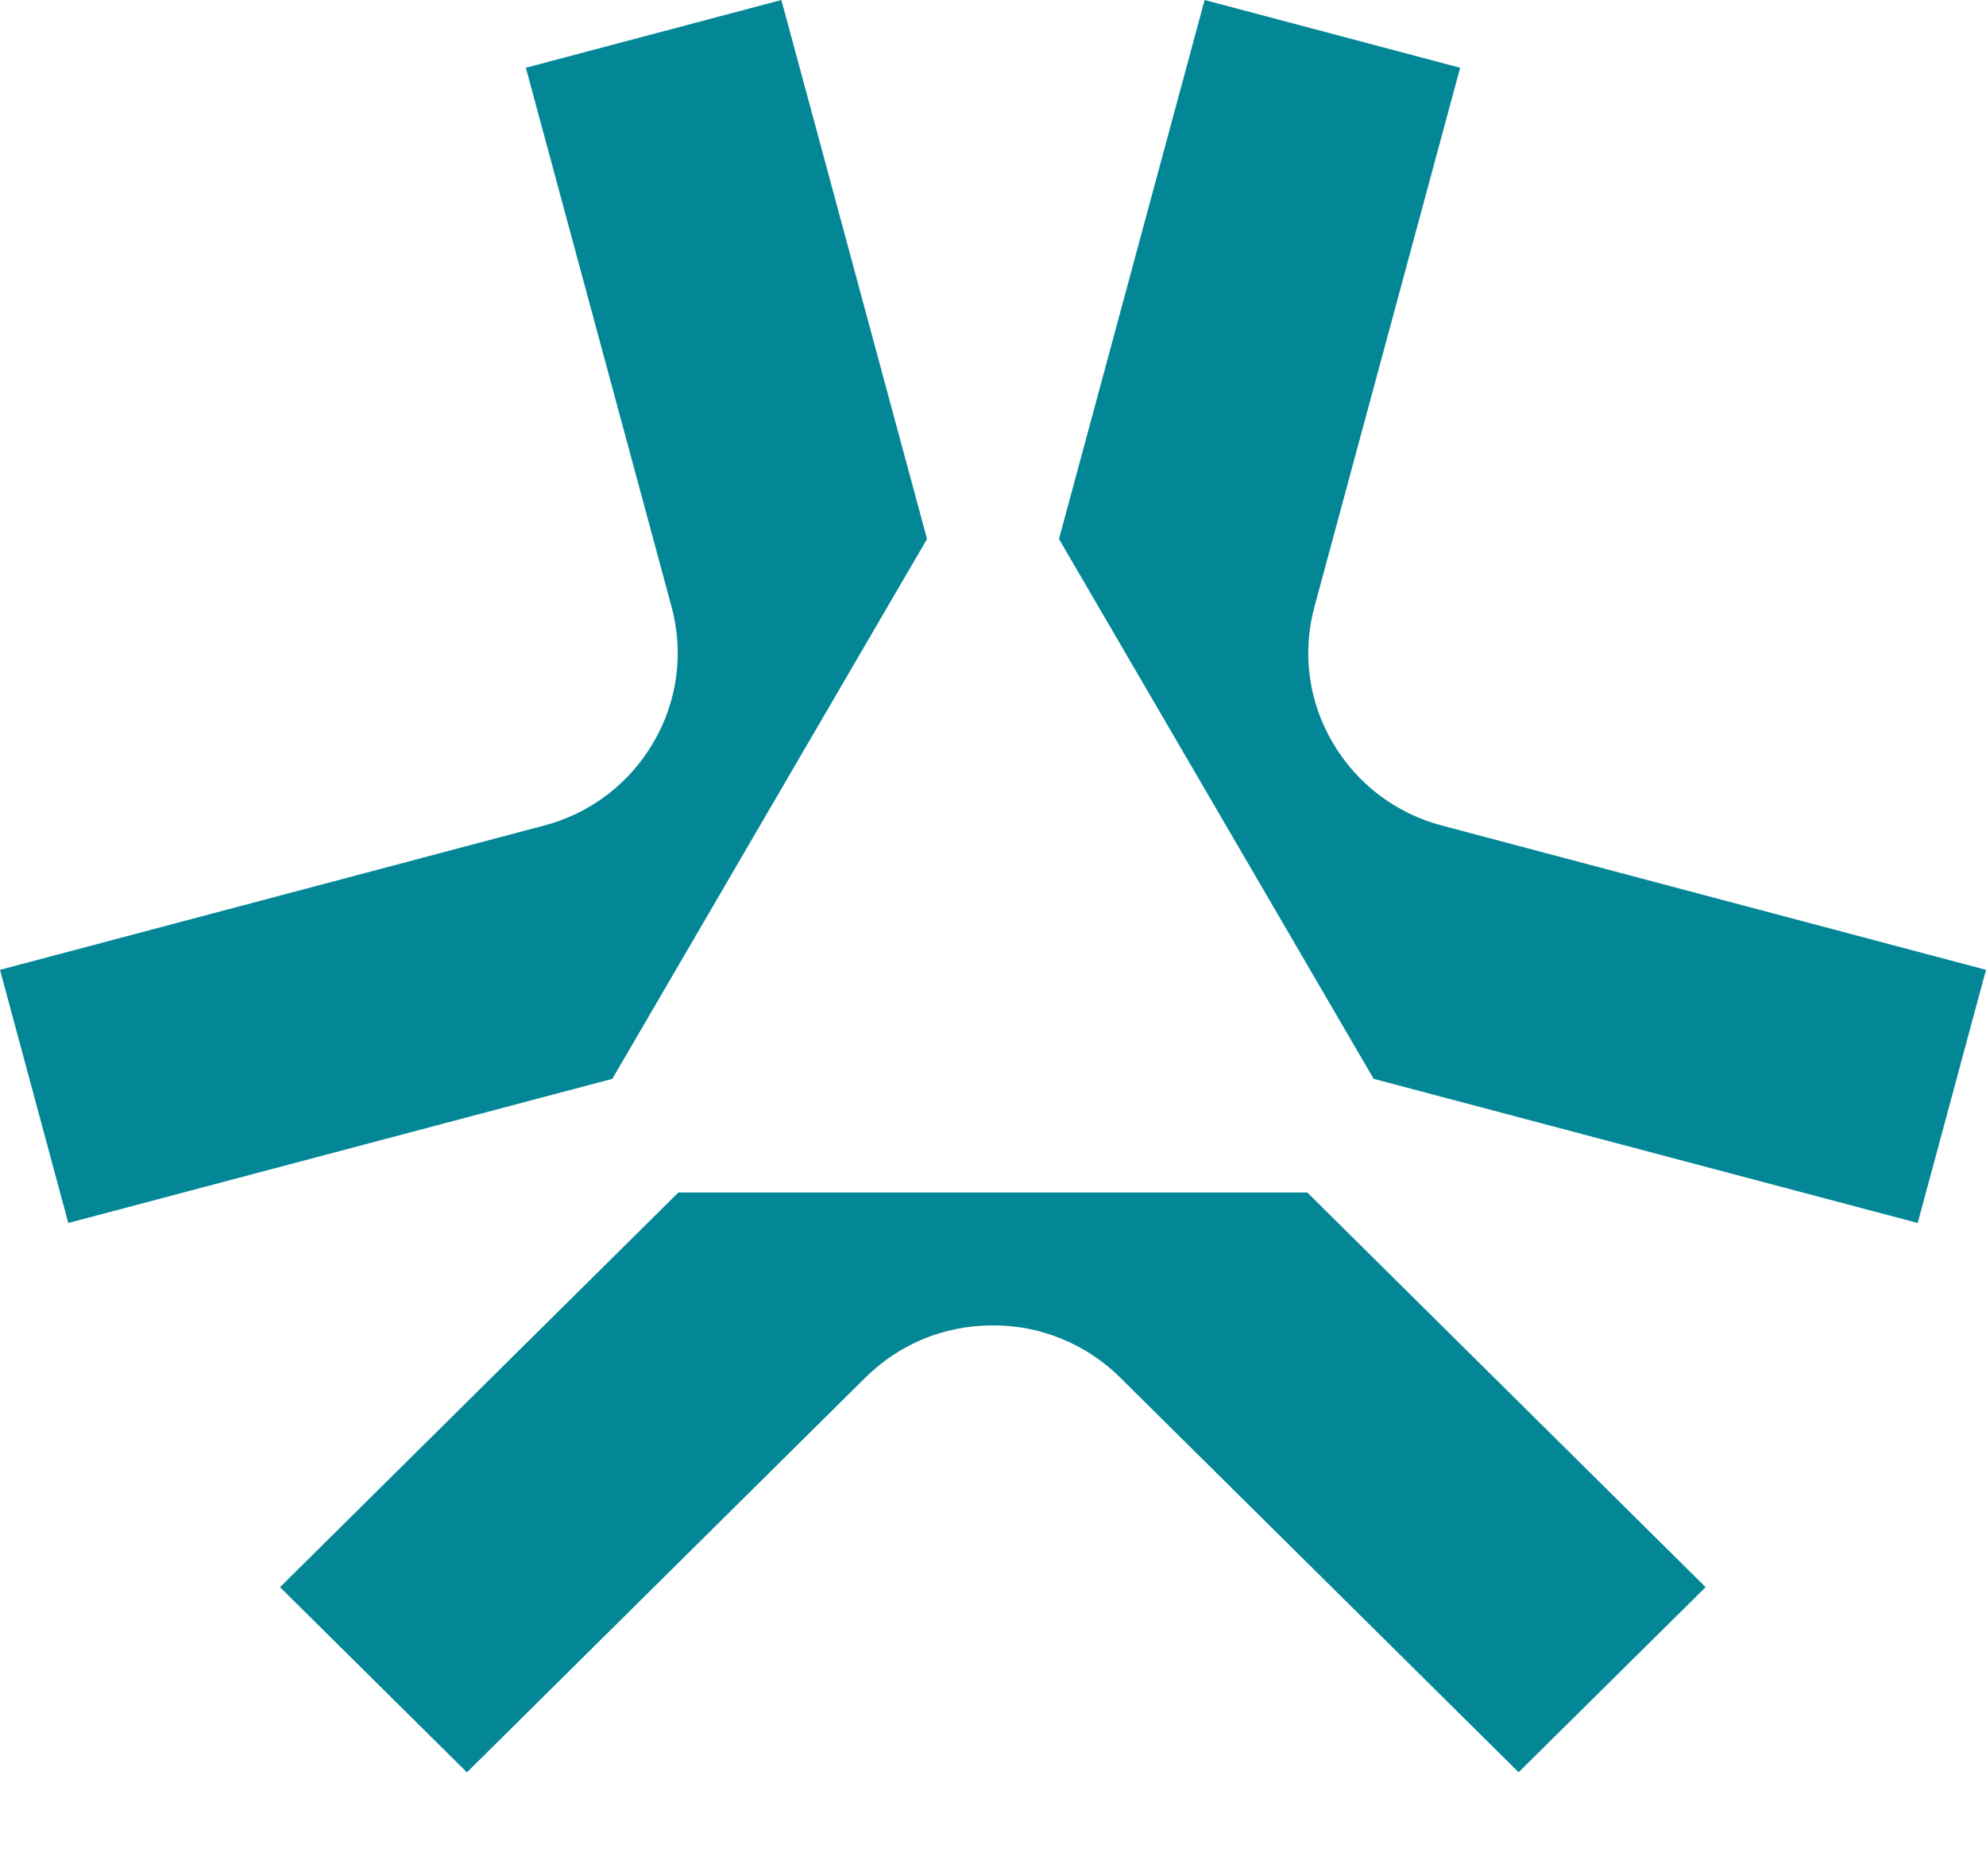
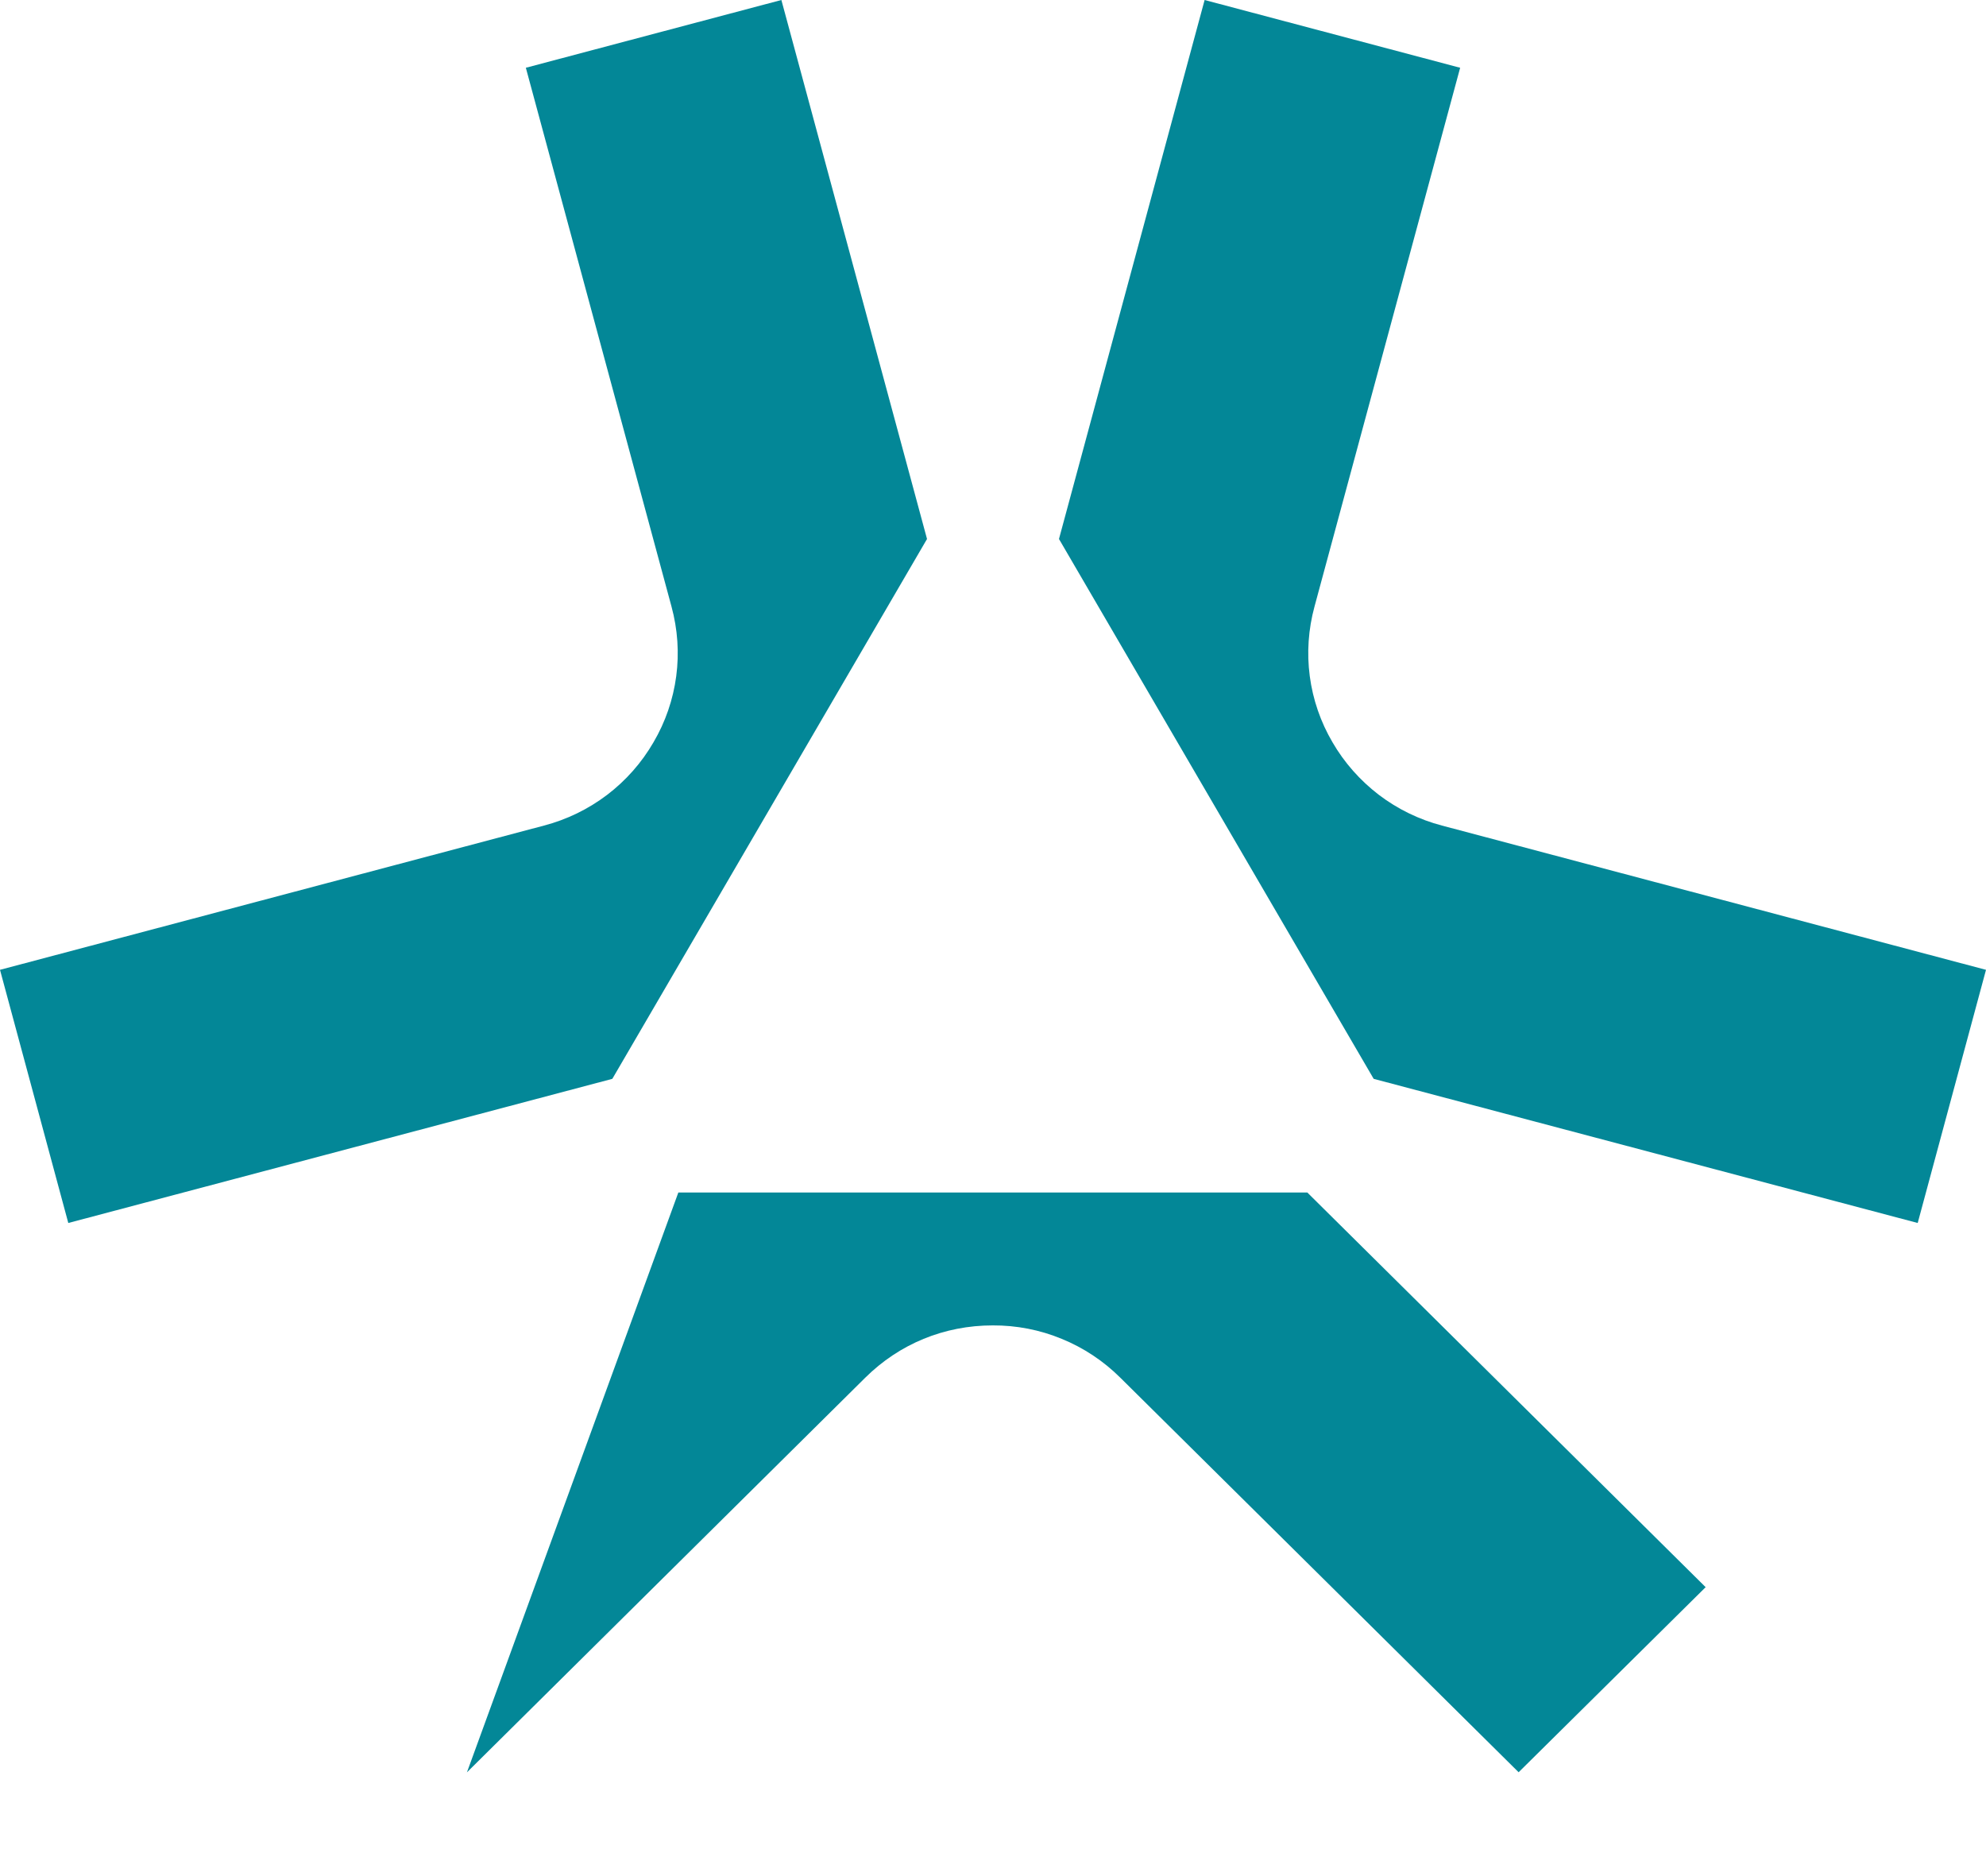
<svg xmlns="http://www.w3.org/2000/svg" width="18" height="17" viewBox="0 0 18 17" fill="none">
-   <path d="M11.849 10.806L15.459 14.382L13.764 16.059L10.154 12.484C10.002 12.333 9.822 12.213 9.623 12.132C9.425 12.05 9.212 12.009 8.998 12.01C8.558 12.01 8.152 12.177 7.842 12.484L4.232 16.06L2.538 14.382L6.148 10.806H11.849ZM12.451 9.776L17.381 11.082L18 8.788L13.07 7.481C12.863 7.427 12.668 7.332 12.498 7.203C12.328 7.073 12.184 6.911 12.077 6.726C11.969 6.542 11.899 6.339 11.871 6.127C11.843 5.916 11.858 5.702 11.914 5.496L13.234 0.614L10.918 0L9.598 4.884L12.448 9.772L12.451 9.776ZM5.549 9.776L0.619 11.082L0 8.788L4.93 7.481C5.137 7.427 5.332 7.332 5.502 7.203C5.673 7.073 5.816 6.911 5.923 6.726C6.031 6.542 6.101 6.339 6.129 6.127C6.157 5.916 6.142 5.702 6.086 5.496L4.766 0.614L7.082 0L8.402 4.884L5.552 9.772L5.549 9.776Z" fill="#038797" />
+   <path d="M11.849 10.806L15.459 14.382L13.764 16.059L10.154 12.484C10.002 12.333 9.822 12.213 9.623 12.132C9.425 12.05 9.212 12.009 8.998 12.01C8.558 12.01 8.152 12.177 7.842 12.484L4.232 16.06L6.148 10.806H11.849ZM12.451 9.776L17.381 11.082L18 8.788L13.07 7.481C12.863 7.427 12.668 7.332 12.498 7.203C12.328 7.073 12.184 6.911 12.077 6.726C11.969 6.542 11.899 6.339 11.871 6.127C11.843 5.916 11.858 5.702 11.914 5.496L13.234 0.614L10.918 0L9.598 4.884L12.448 9.772L12.451 9.776ZM5.549 9.776L0.619 11.082L0 8.788L4.93 7.481C5.137 7.427 5.332 7.332 5.502 7.203C5.673 7.073 5.816 6.911 5.923 6.726C6.031 6.542 6.101 6.339 6.129 6.127C6.157 5.916 6.142 5.702 6.086 5.496L4.766 0.614L7.082 0L8.402 4.884L5.552 9.772L5.549 9.776Z" fill="#038797" />
</svg>